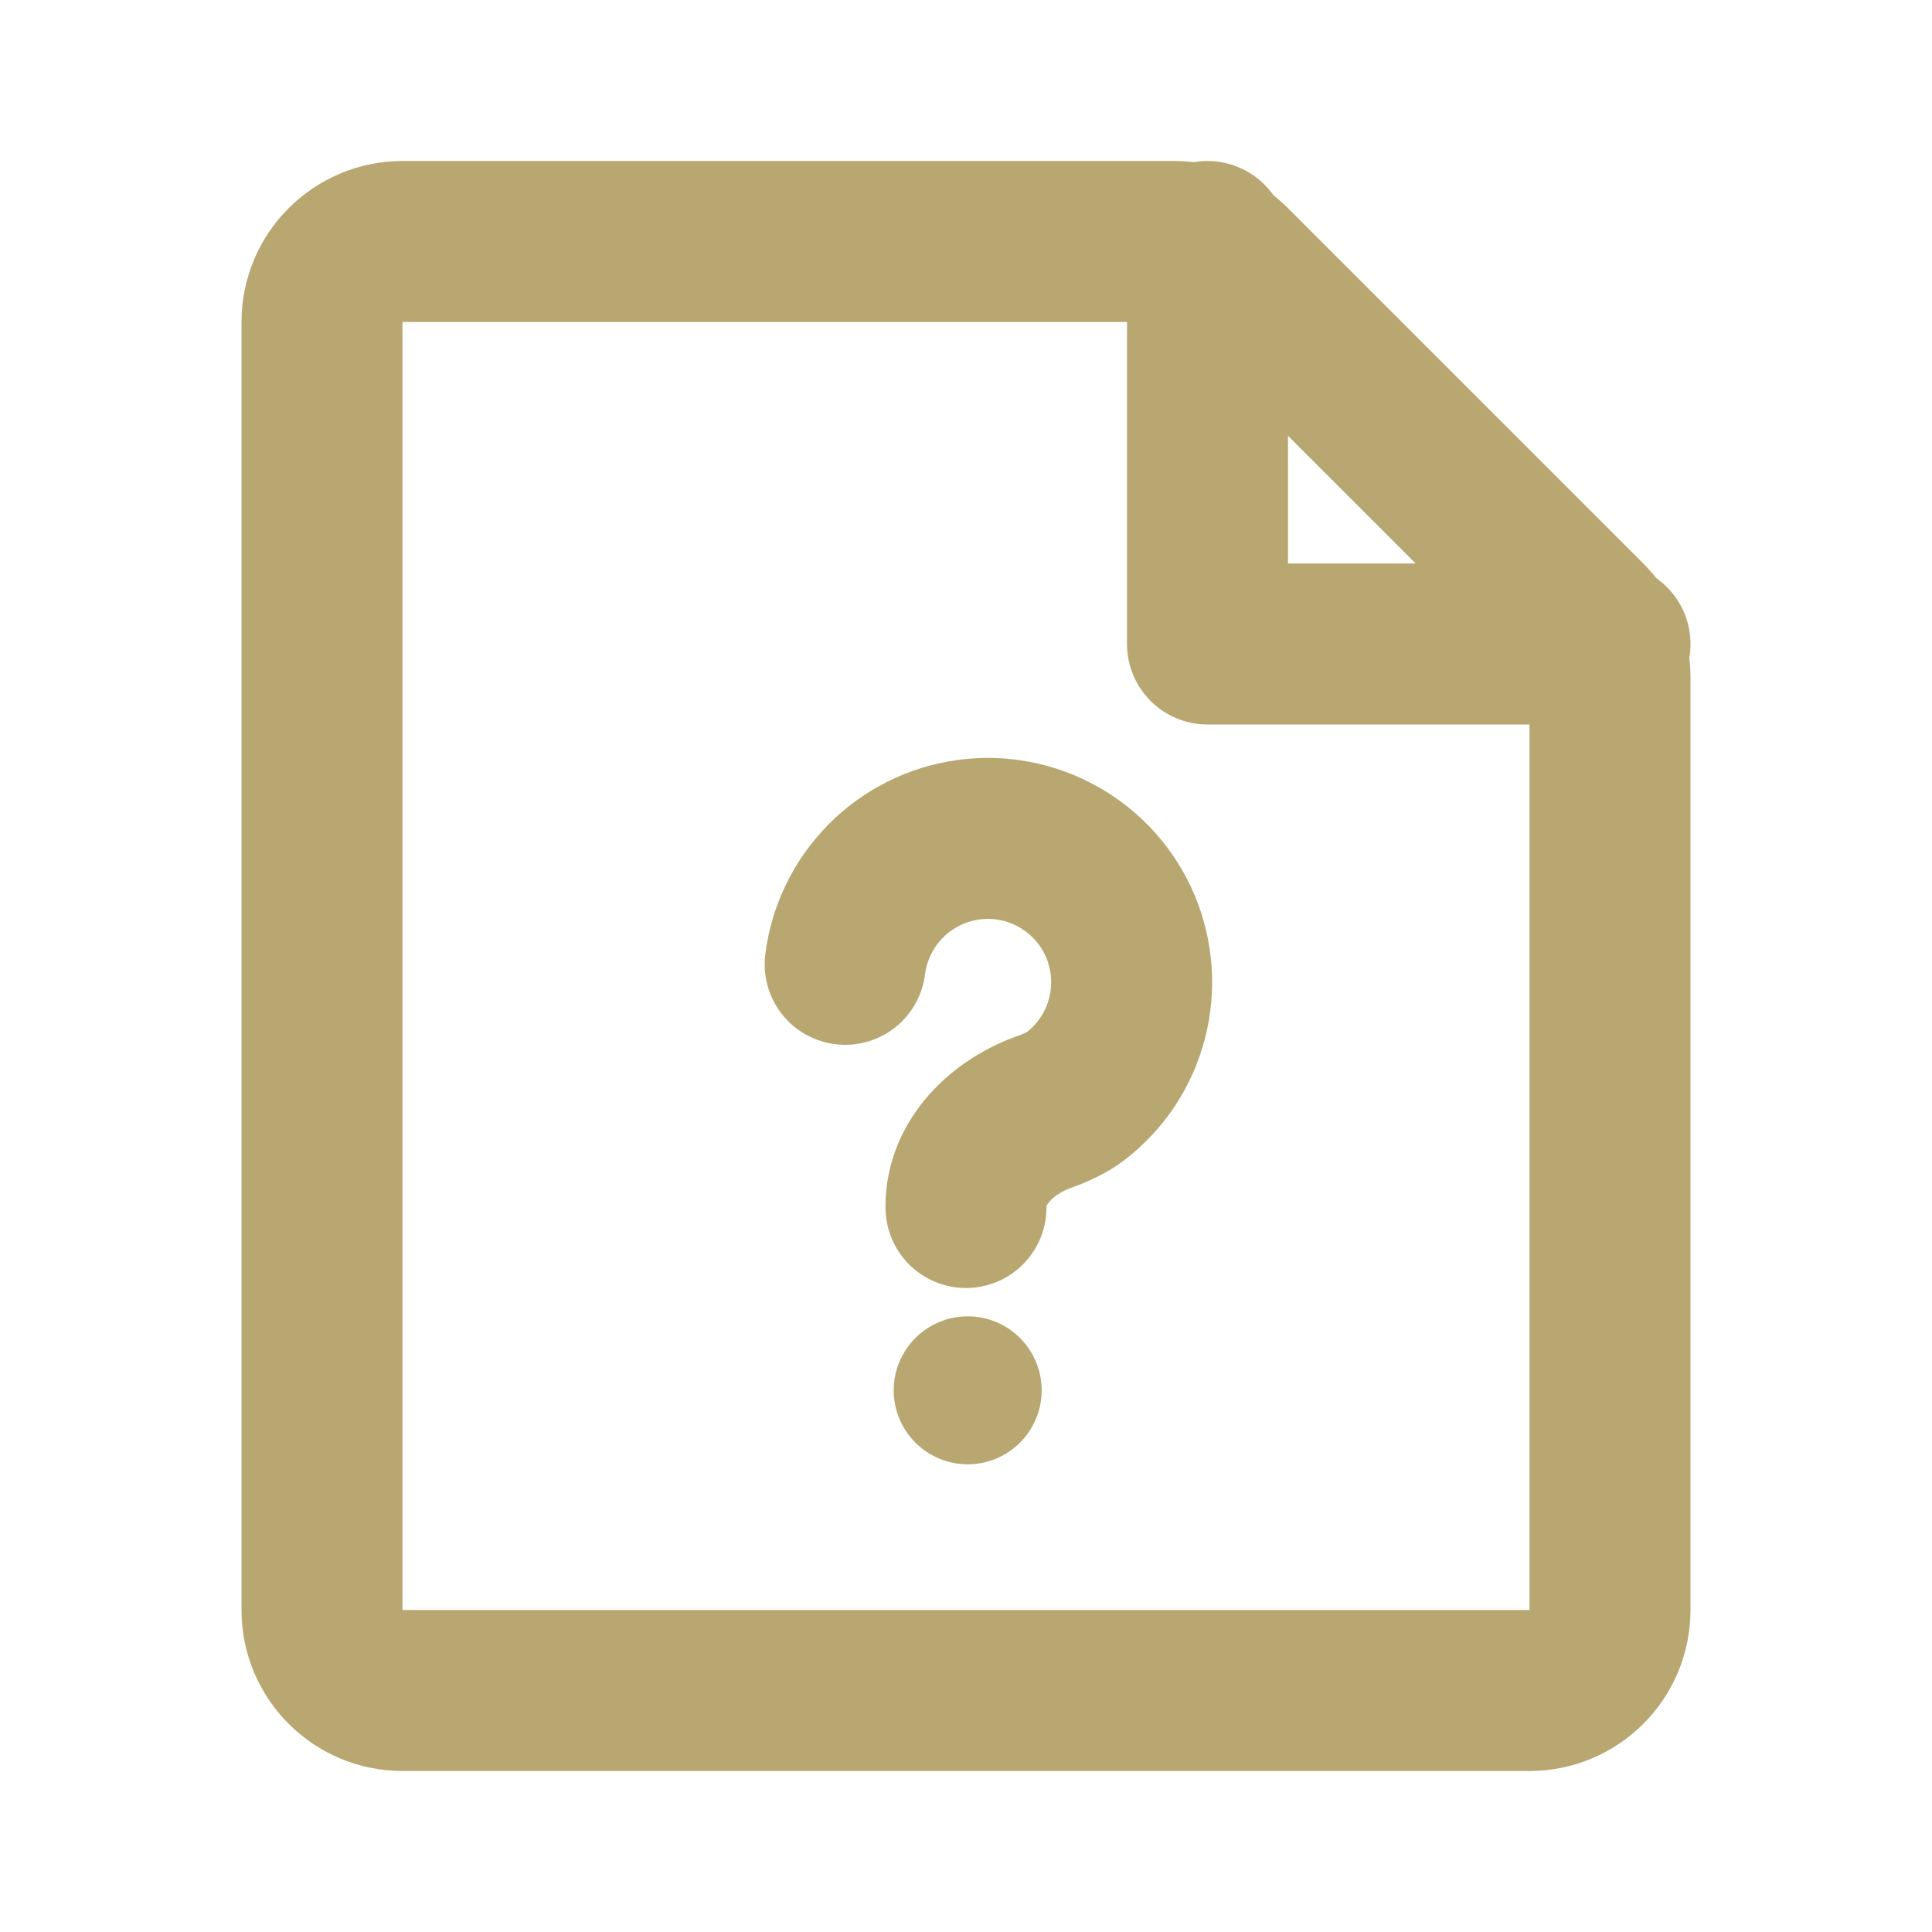
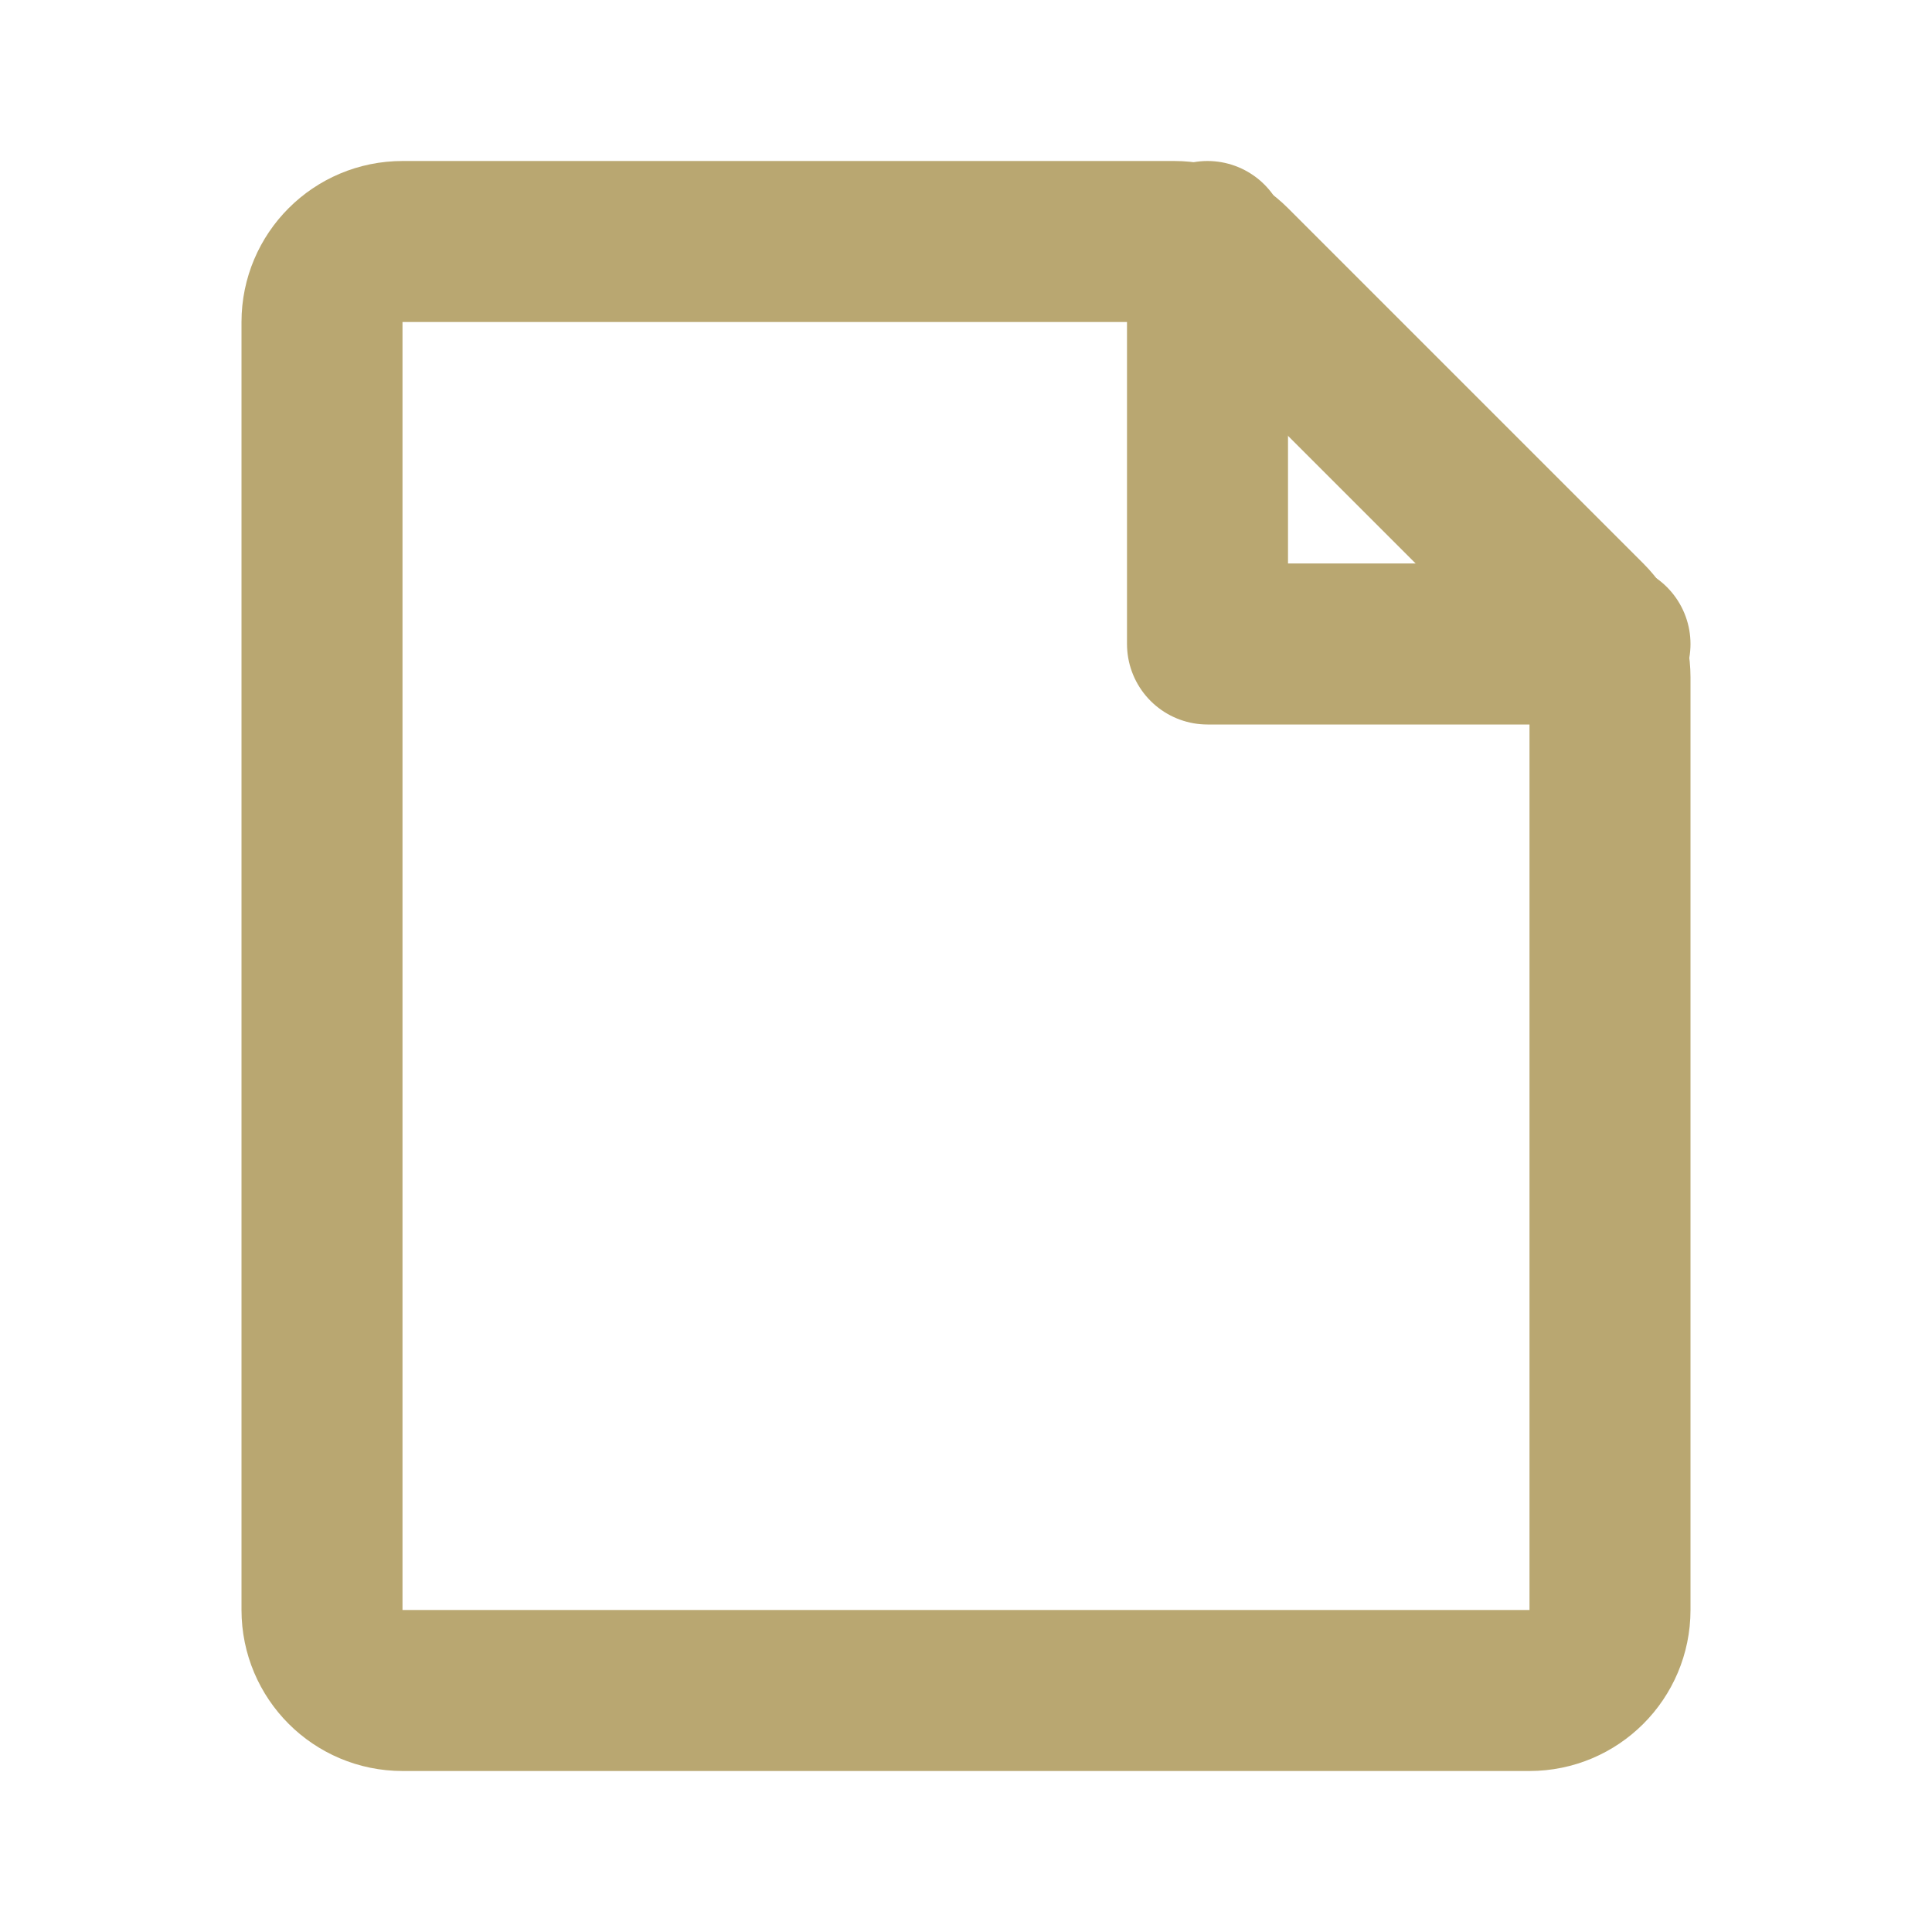
<svg xmlns="http://www.w3.org/2000/svg" width="800px" height="800px" viewBox="0 0 24 24" fill="none">
  <g id="SVGRepo_bgCarrier" stroke-width="0" />
  <g id="SVGRepo_tracerCarrier" stroke-linecap="round" stroke-linejoin="round" />
  <g id="SVGRepo_iconCarrier">
    <path d="M4 4C4 3.448 4.448 3 5 3H14H14.586C14.851 3 15.105 3.105 15.293 3.293L19.707 7.707C19.895 7.895 20 8.149 20 8.414V20C20 20.552 19.552 21 19 21H5C4.448 21 4 20.552 4 20V4Z" stroke="#b9a771" stroke-width="2" stroke-linecap="round" />
    <path d="M20 8H15V3" stroke="#b9a771" stroke-width="2" stroke-linecap="round" stroke-linejoin="round" />
-     <path d="M10.499 11.979C10.548 11.589 10.725 11.226 11.001 10.946C11.277 10.667 11.638 10.486 12.027 10.432C12.417 10.378 12.813 10.454 13.155 10.649C13.497 10.843 13.765 11.145 13.918 11.507C14.07 11.87 14.099 12.272 14 12.652C13.901 13.033 13.679 13.37 13.368 13.611C13.267 13.69 13.129 13.757 12.974 13.812C12.456 13.995 12 14.431 12 14.981L12 15" stroke="#b9a771" stroke-width="2" stroke-linecap="round" />
-     <circle cx="12.021" cy="17.271" r="0.919" fill="#b9a771" />
  </g>
</svg>